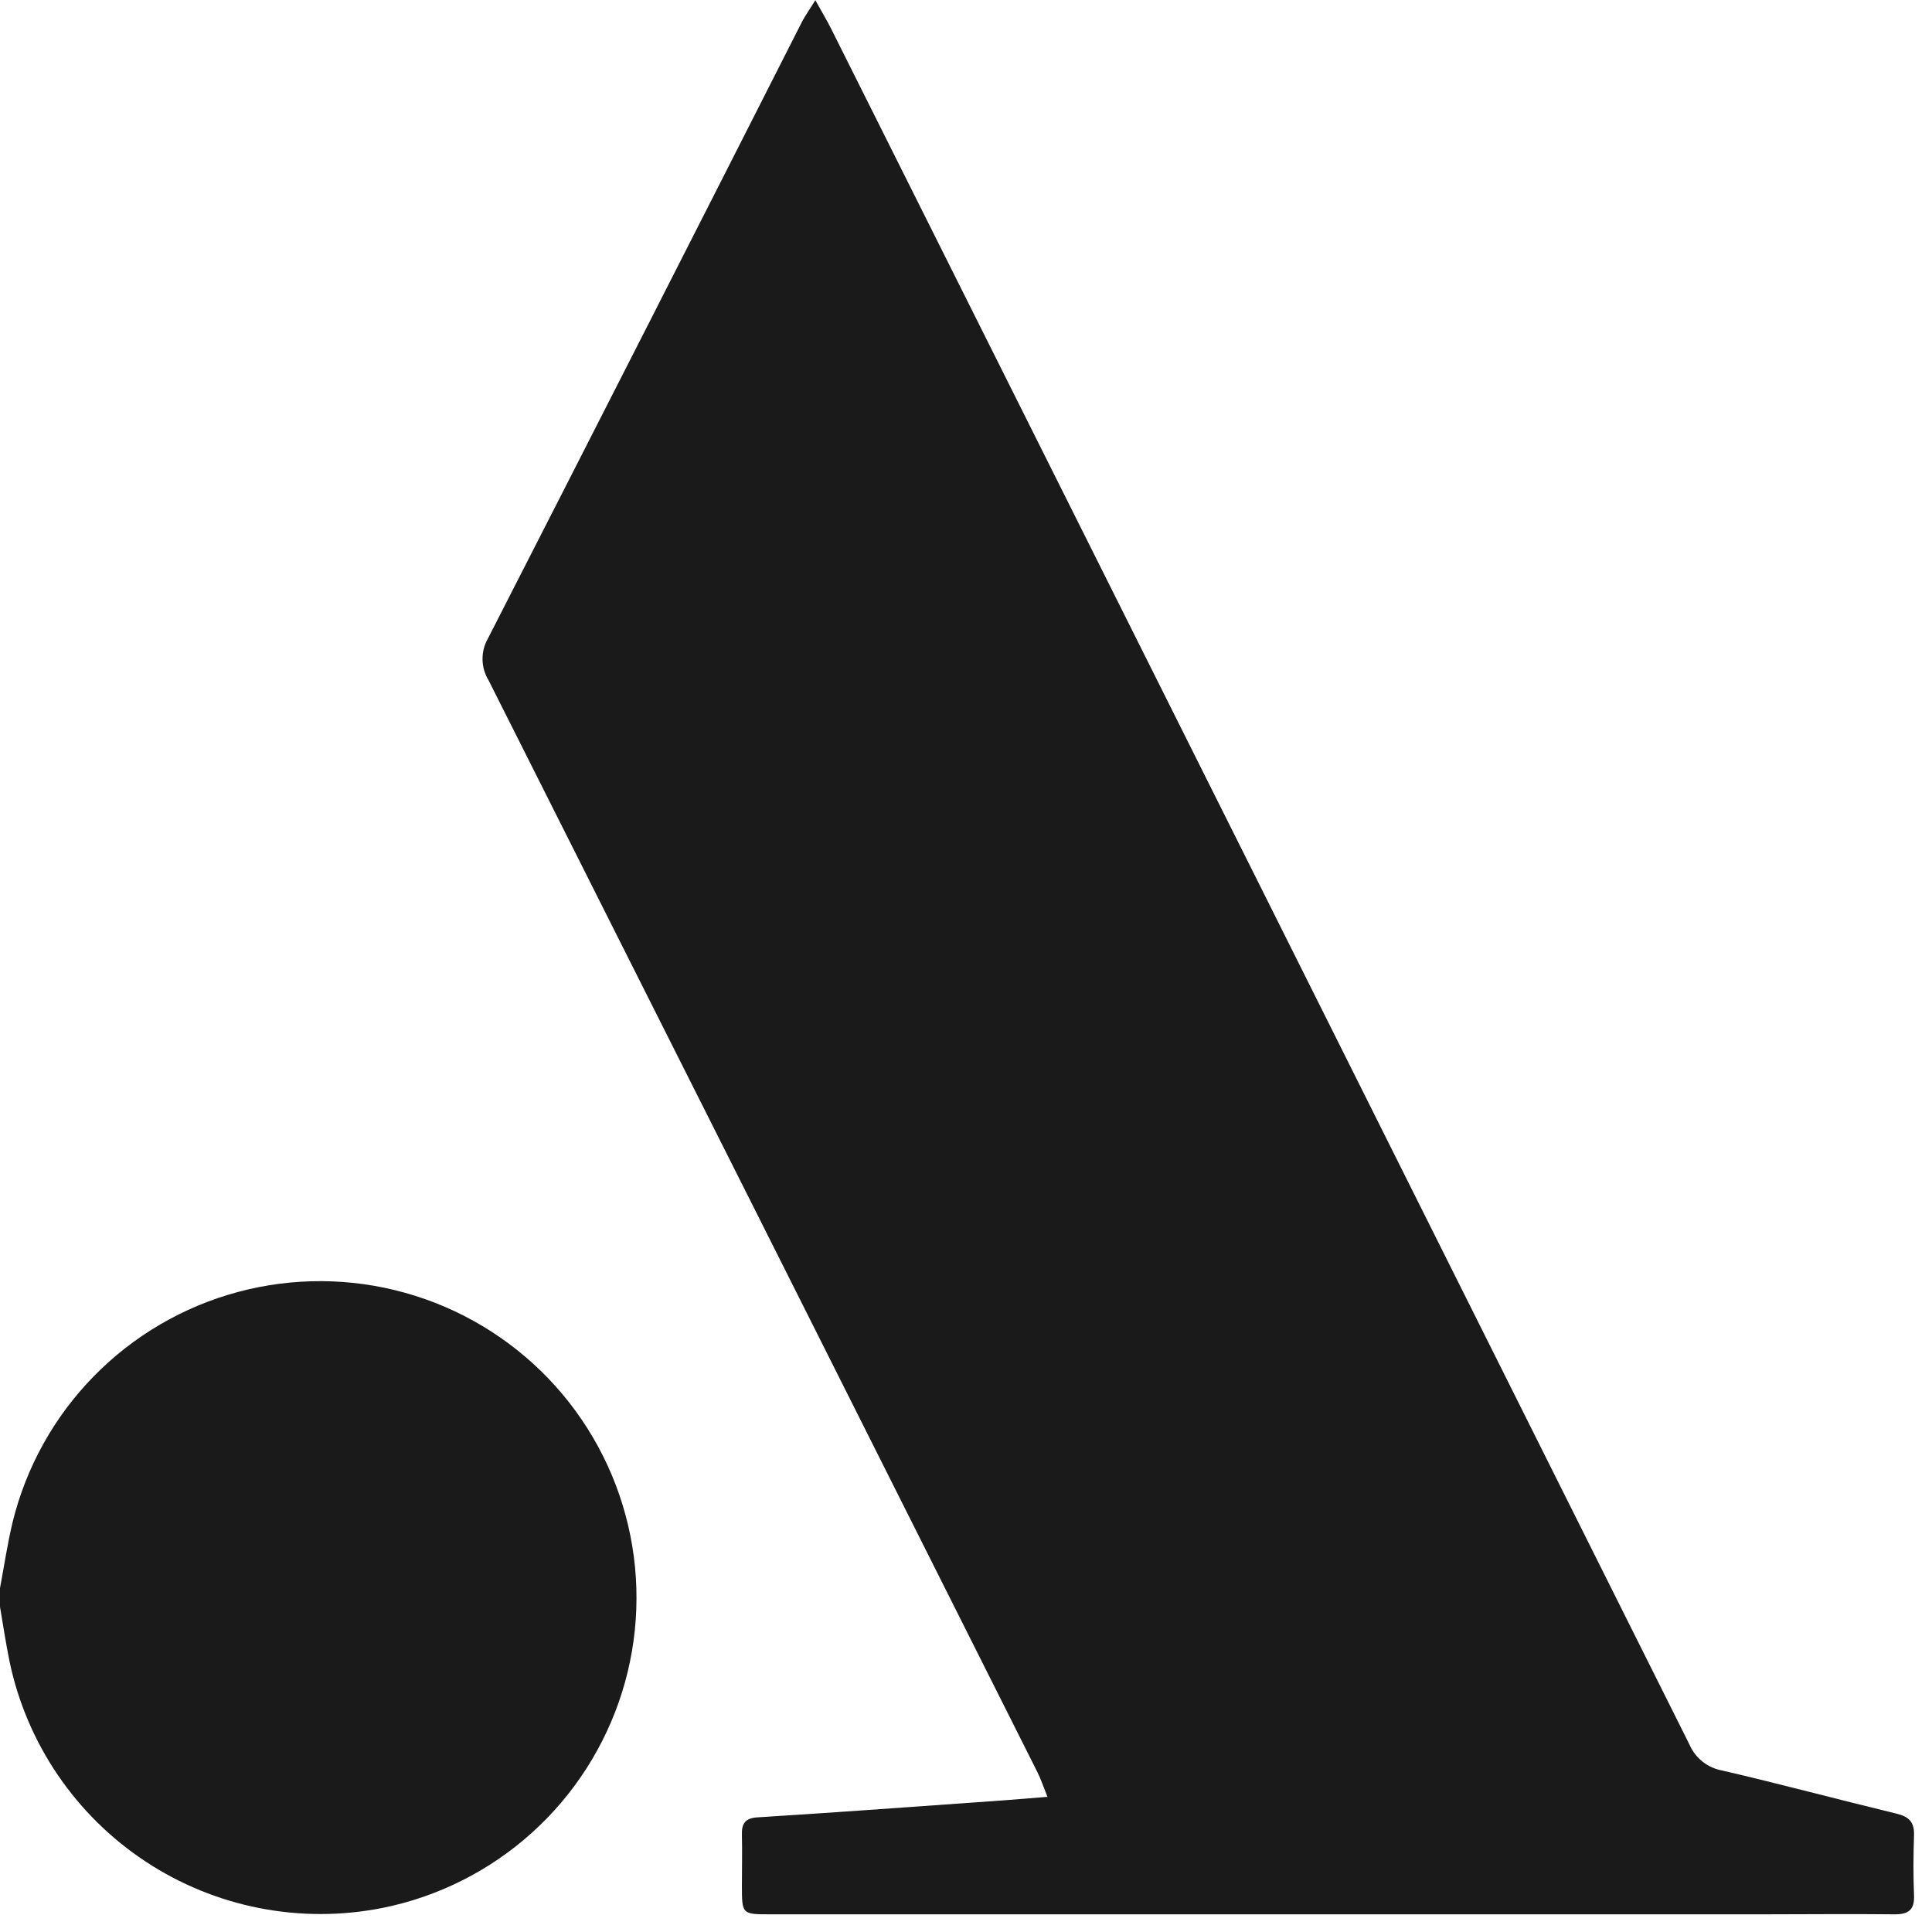
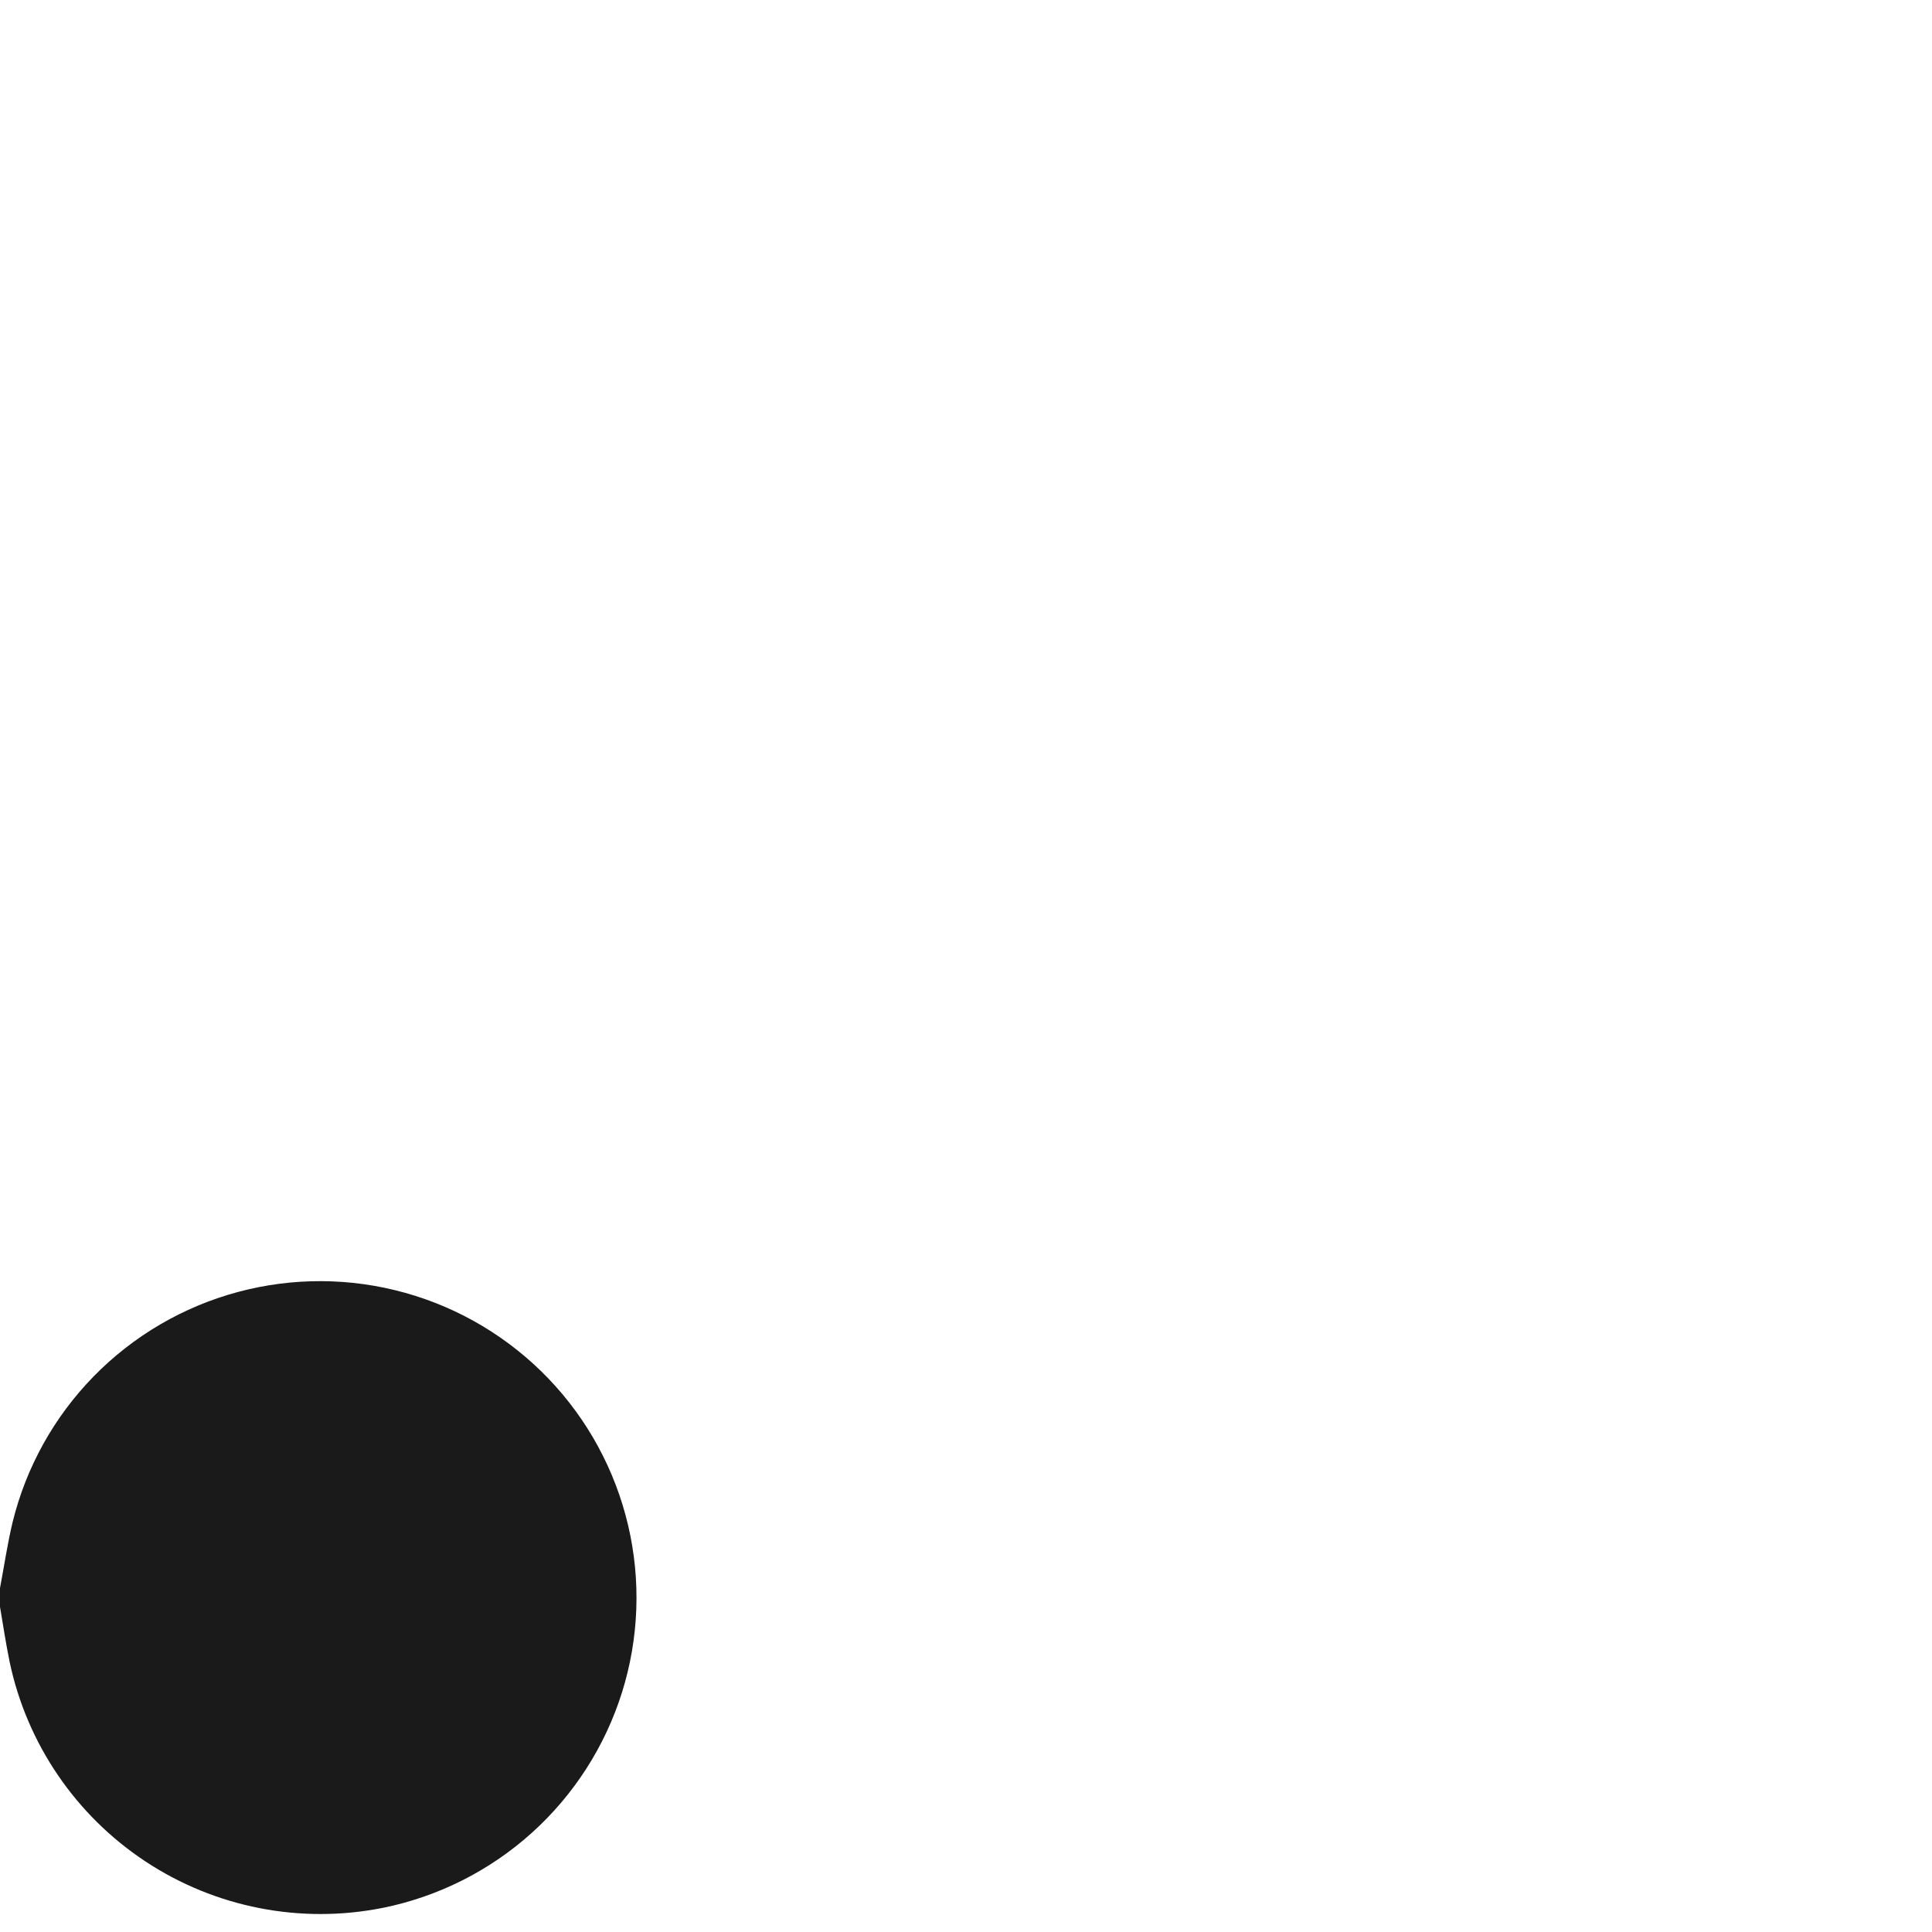
<svg xmlns="http://www.w3.org/2000/svg" width="95" height="95" viewBox="0 0 95 95" fill="none">
  <path d="M18.803 93.817C14.77 94.618 10.582 93.796 7.151 91.53C3.719 89.263 1.319 85.735 0.472 81.711C0.29 80.818 0.152 79.912 0 79.01V78.09C0.203 77.014 0.363 75.925 0.617 74.859C1.28 72.151 2.658 69.671 4.607 67.678C6.557 65.685 9.006 64.252 11.698 63.529C14.391 62.806 17.228 62.819 19.914 63.568C22.599 64.316 25.034 65.773 26.965 67.784C28.895 69.796 30.249 72.289 30.886 75.004C31.523 77.718 31.42 80.553 30.586 83.214C29.752 85.874 28.219 88.262 26.147 90.127C24.075 91.992 21.54 93.267 18.807 93.817H18.803Z" fill="#1A1A1A" />
-   <path d="M93.138 94.131C90.991 94.106 88.84 94.131 86.691 94.131H37.886C36.485 94.131 36.481 94.131 36.481 92.712C36.481 91.883 36.501 91.055 36.481 90.225C36.463 89.681 36.632 89.4 37.247 89.363C40.675 89.149 44.1 88.9 47.525 88.657C48.796 88.57 50.066 88.476 51.506 88.354C51.299 87.839 51.181 87.474 51.012 87.142C42.024 69.234 33.028 51.336 24.023 33.449C23.834 33.14 23.732 32.787 23.727 32.425C23.722 32.064 23.814 31.708 23.994 31.394C29.161 21.289 34.311 11.176 39.445 1.053C39.596 0.77 39.783 0.508 40.086 0.022L40.095 0V0.016C40.438 0.632 40.666 1.013 40.866 1.408C54.941 29.525 69.008 57.646 83.069 85.772C83.21 86.104 83.433 86.396 83.716 86.621C83.999 86.846 84.333 86.997 84.689 87.06C87.553 87.726 90.397 88.49 93.256 89.18C93.879 89.331 94.138 89.607 94.116 90.24C94.084 91.222 94.076 92.209 94.116 93.186C94.153 93.913 93.837 94.14 93.138 94.131Z" fill="#1A1A1A" />
</svg>